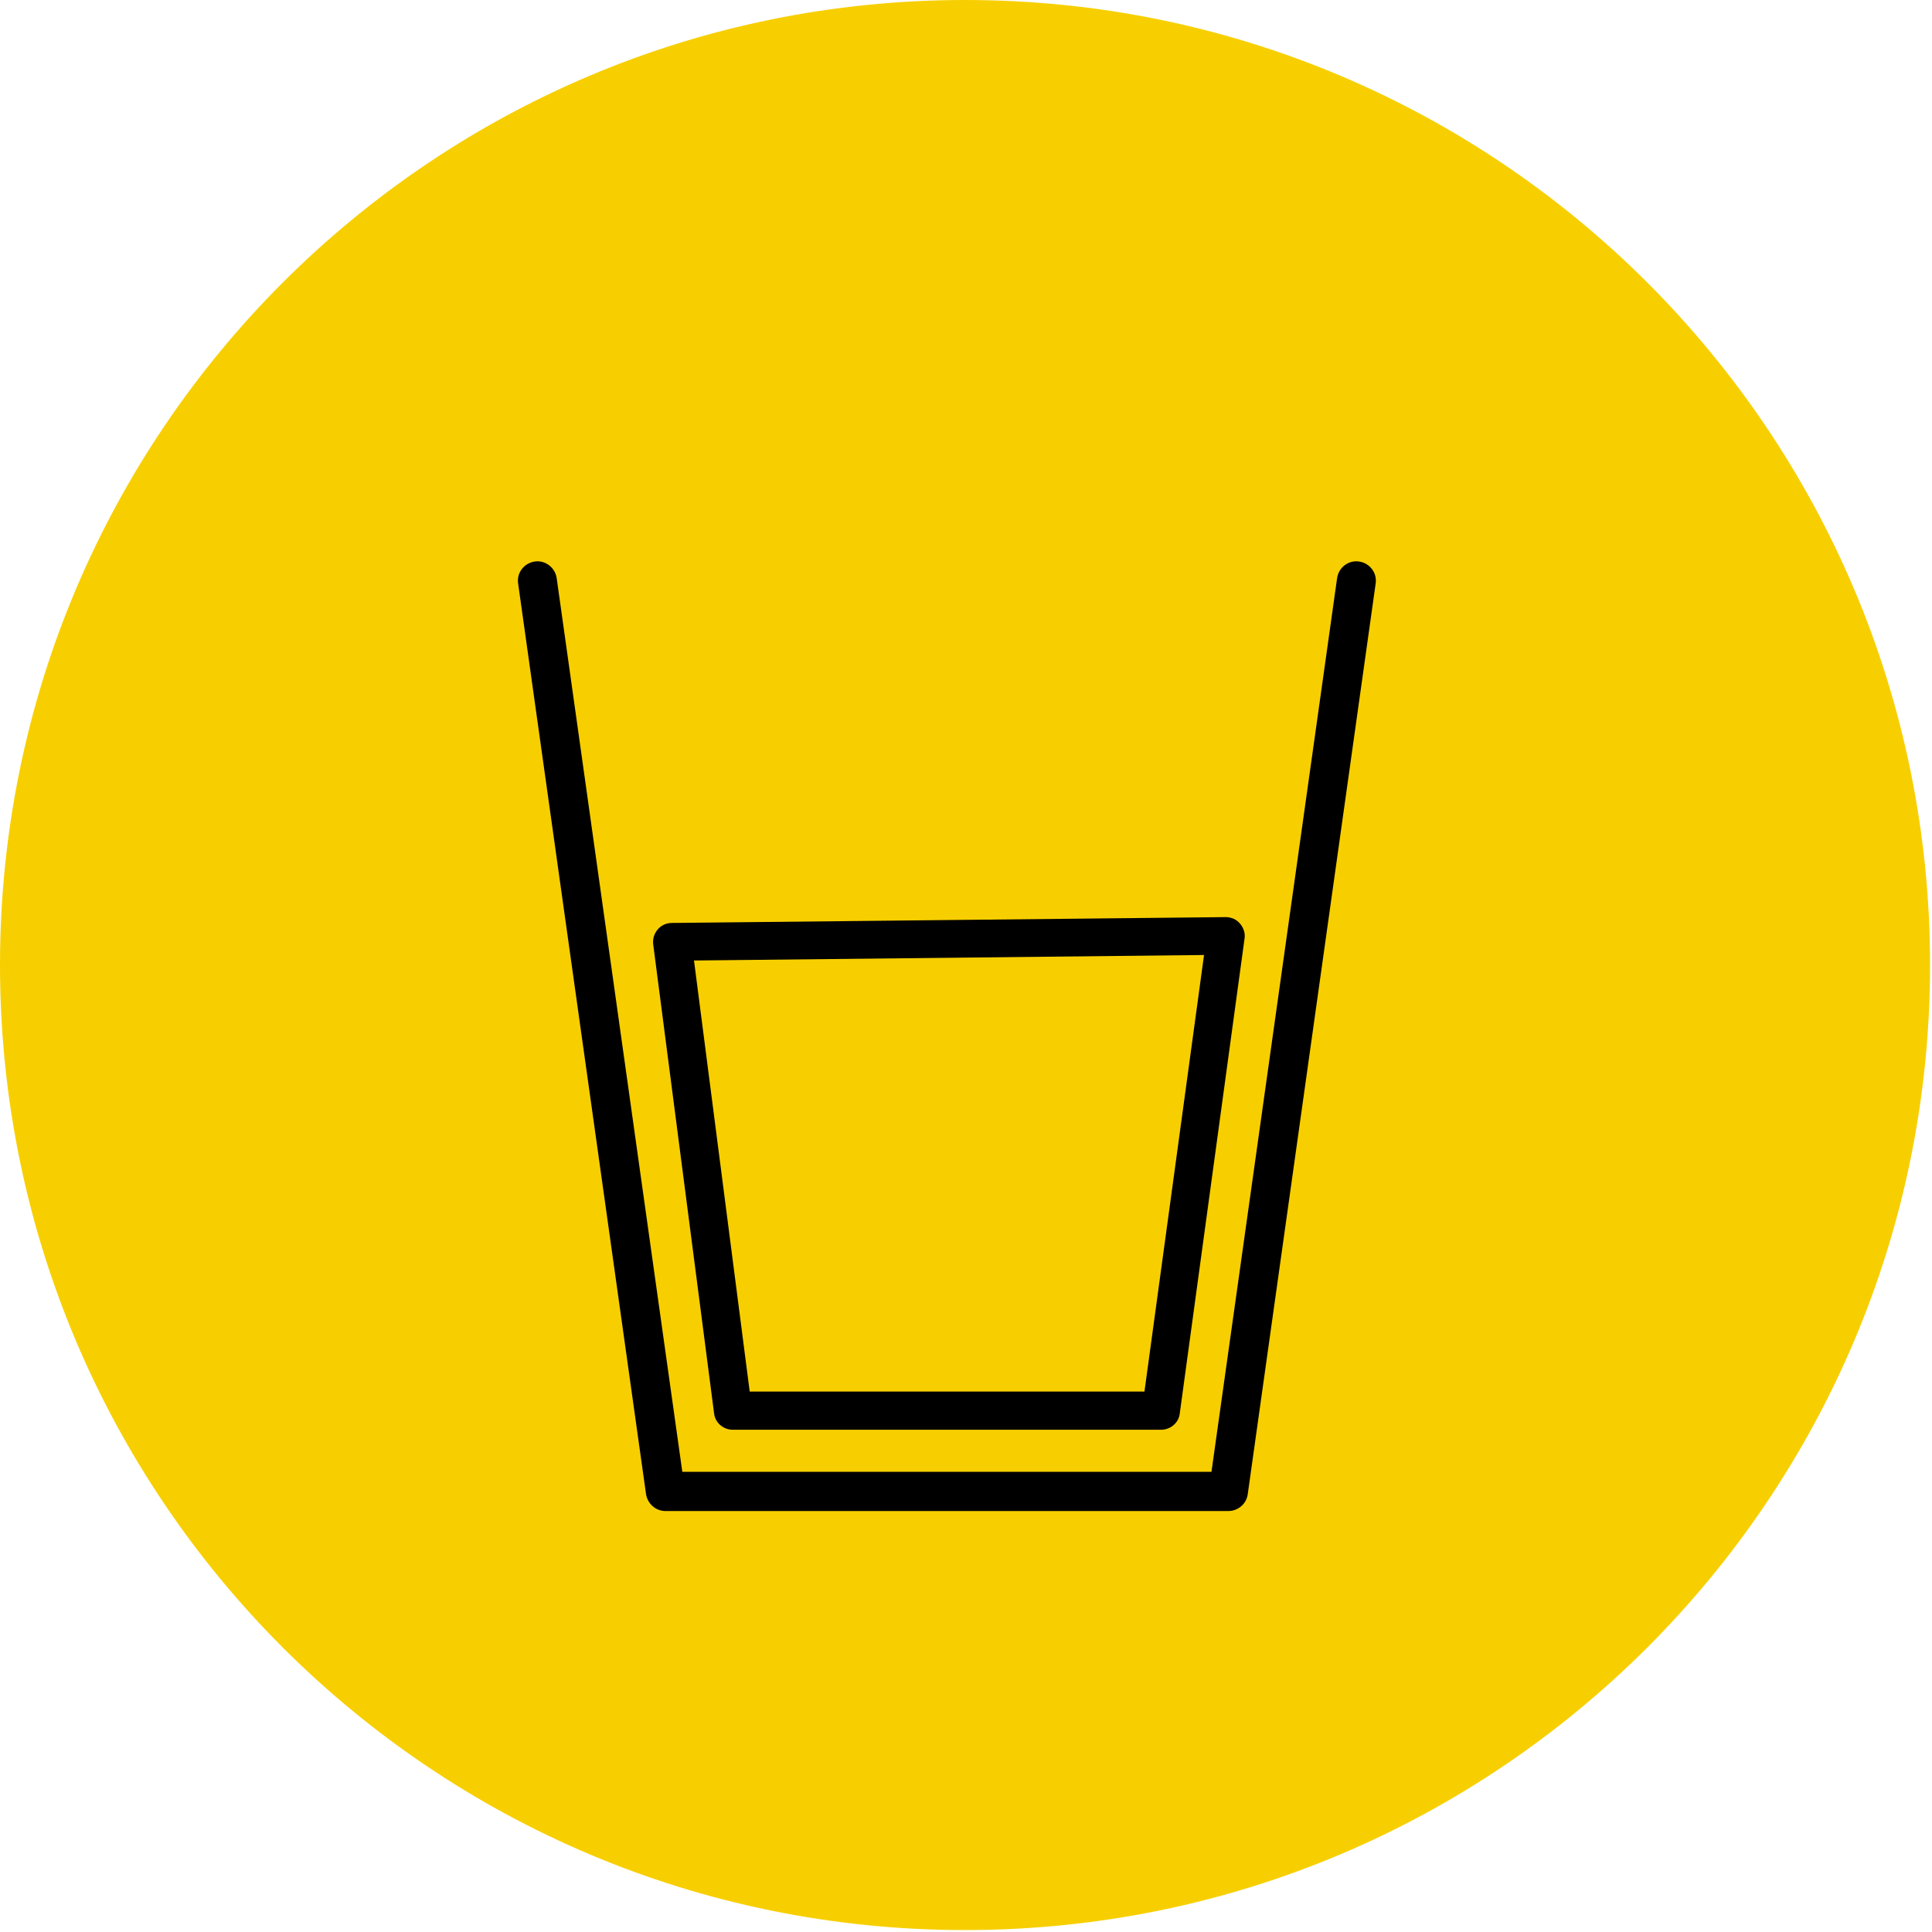
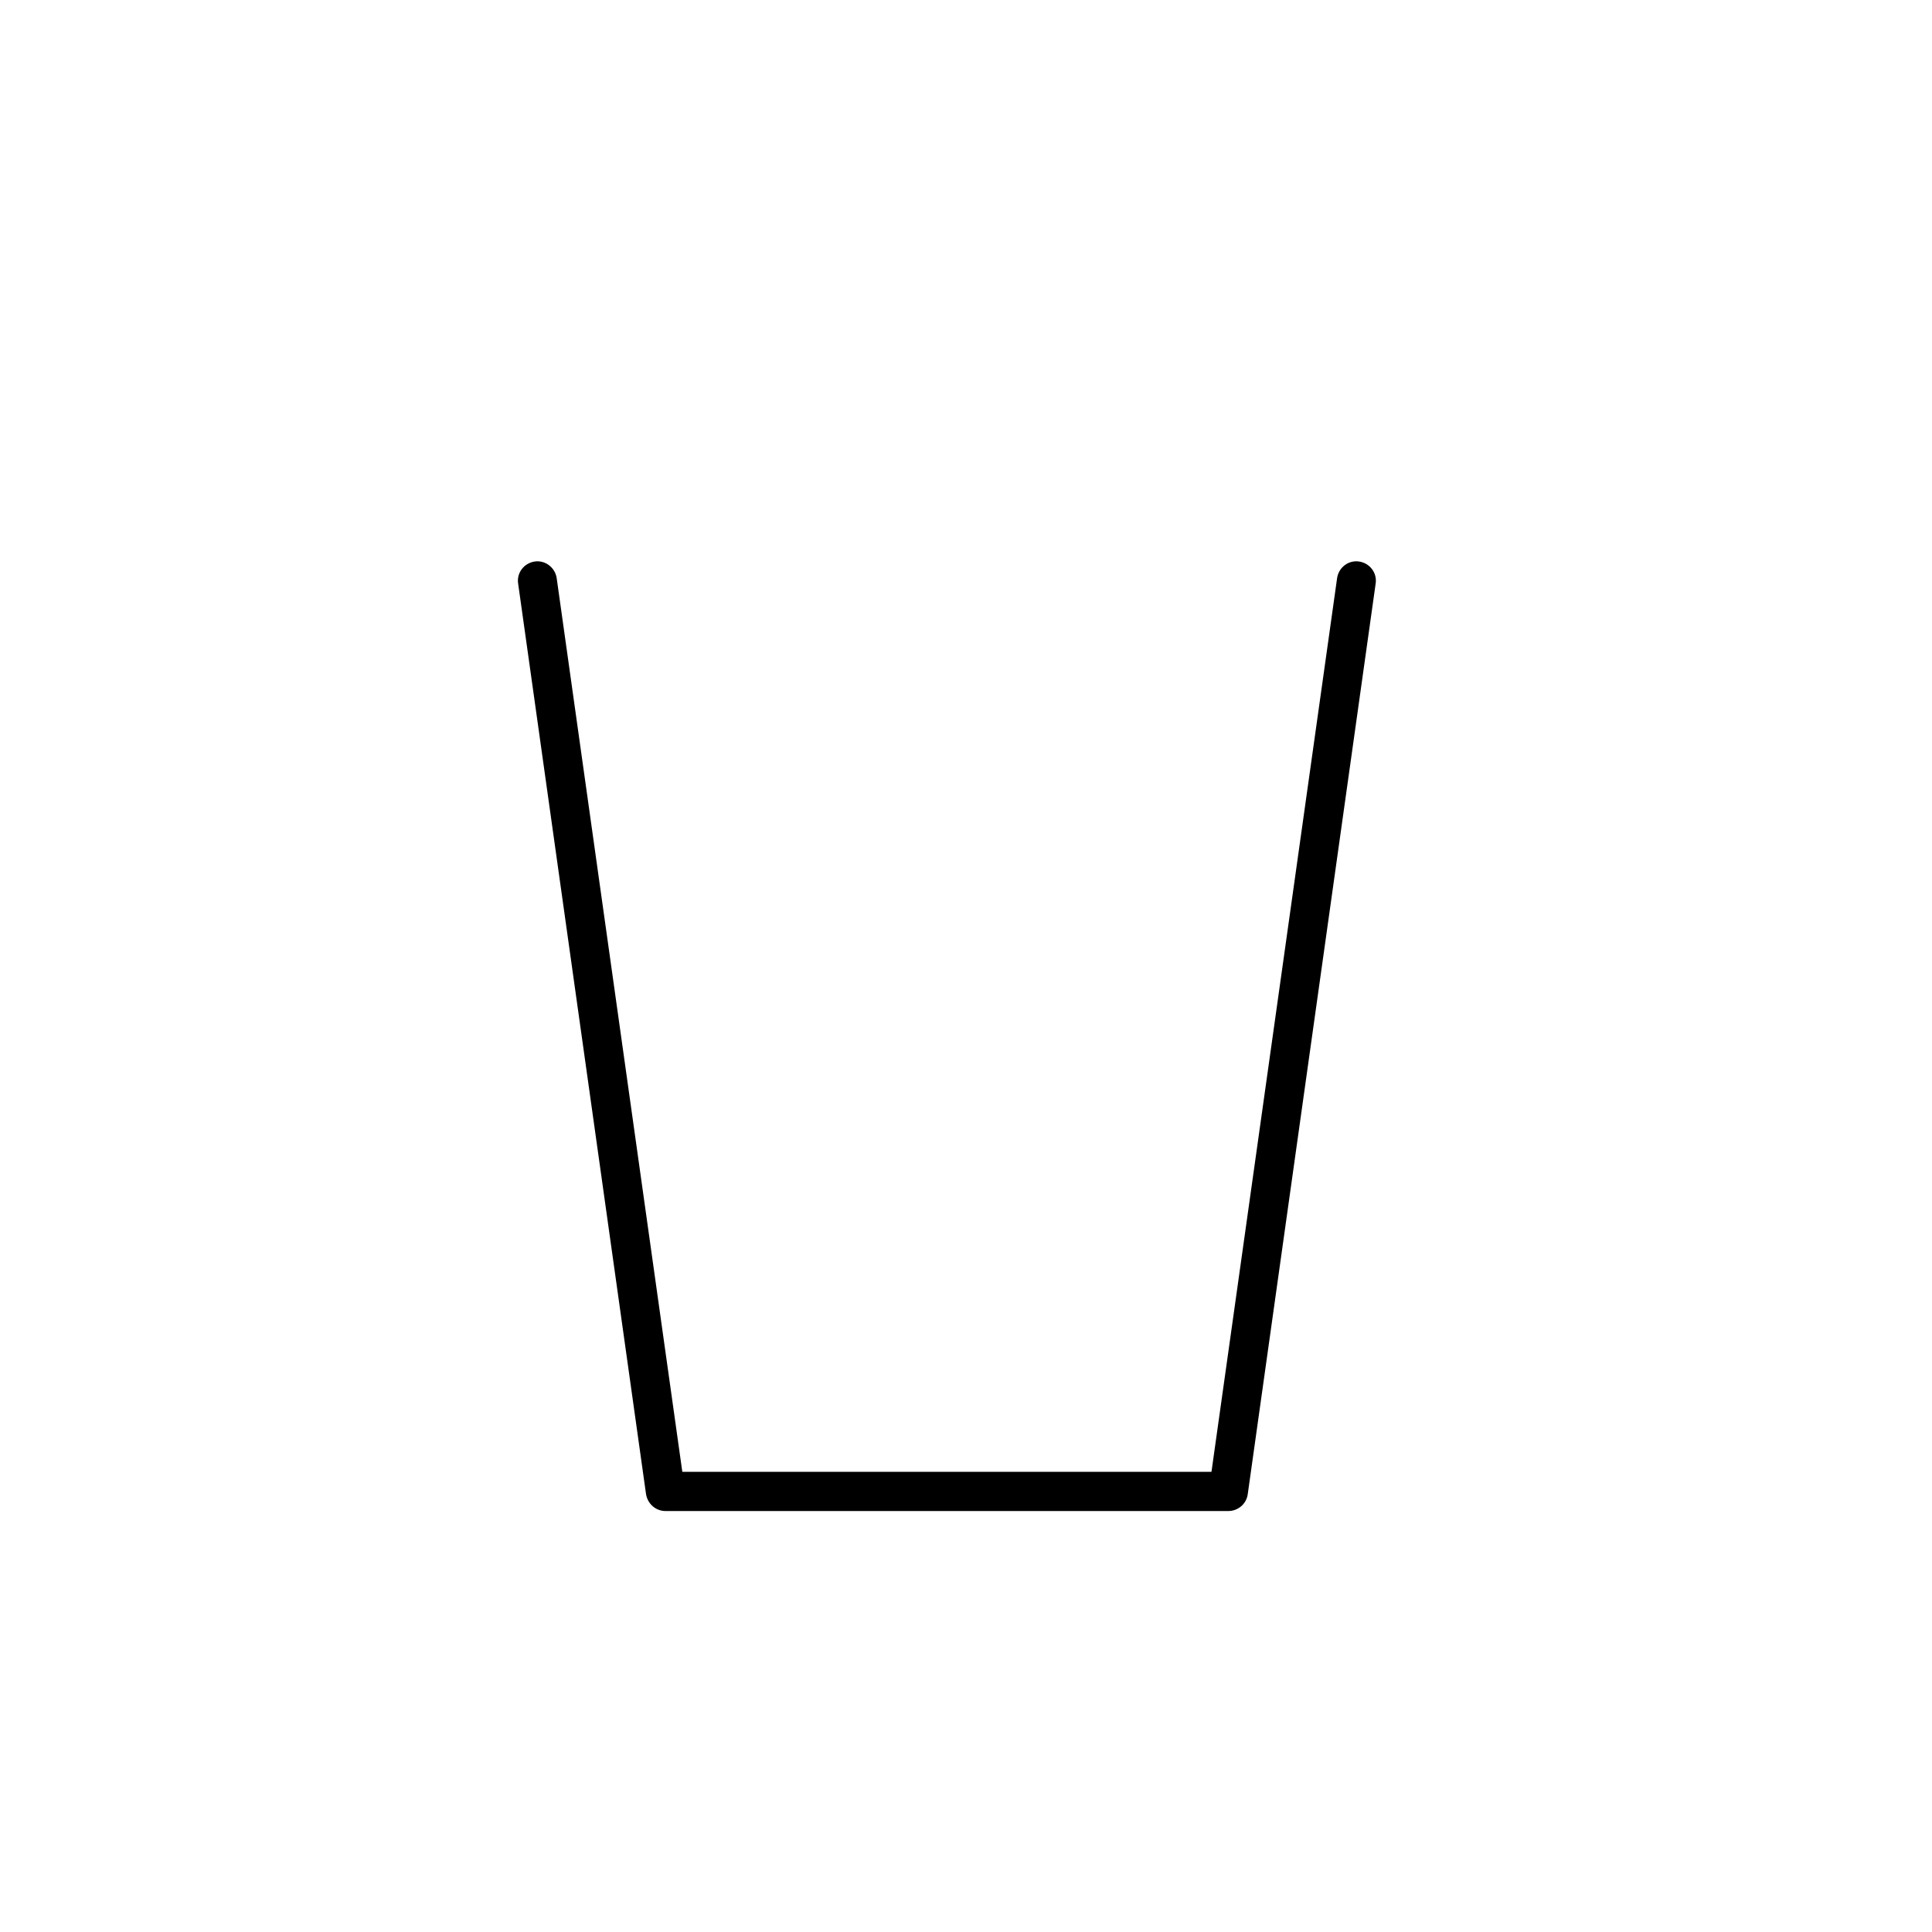
<svg xmlns="http://www.w3.org/2000/svg" width="113" height="113" viewBox="0 0 113 113" fill="none">
-   <path d="M56.444 112.887C87.617 112.887 112.887 87.617 112.887 56.444C112.887 25.271 87.617 0 56.444 0C25.271 0 0 25.271 0 56.444C0 87.617 25.271 112.887 56.444 112.887Z" fill="#F7CF00" />
-   <path d="M67.904 83.624H42.864C42.296 83.624 41.822 83.207 41.765 82.658L38.205 55.232C38.167 54.91 38.261 54.607 38.47 54.36C38.678 54.114 38.981 53.982 39.303 53.982L71.673 53.641C71.673 53.641 71.673 53.641 71.692 53.641C72.014 53.641 72.317 53.773 72.525 54.019C72.734 54.266 72.847 54.588 72.79 54.91L69.002 82.677C68.945 83.207 68.472 83.624 67.904 83.624ZM43.849 81.389H66.938L70.423 55.857L40.591 56.179L43.849 81.389Z" fill="black" />
  <path d="M71.842 88.378H38.923C38.355 88.378 37.881 87.961 37.786 87.393L30.305 34.132C30.21 33.506 30.646 32.938 31.271 32.843C31.877 32.749 32.464 33.184 32.559 33.809L39.908 86.086H70.857L78.206 33.809C78.301 33.184 78.869 32.749 79.494 32.843C80.119 32.938 80.555 33.506 80.46 34.132L72.979 87.393C72.903 87.961 72.41 88.378 71.842 88.378Z" fill="black" />
</svg>